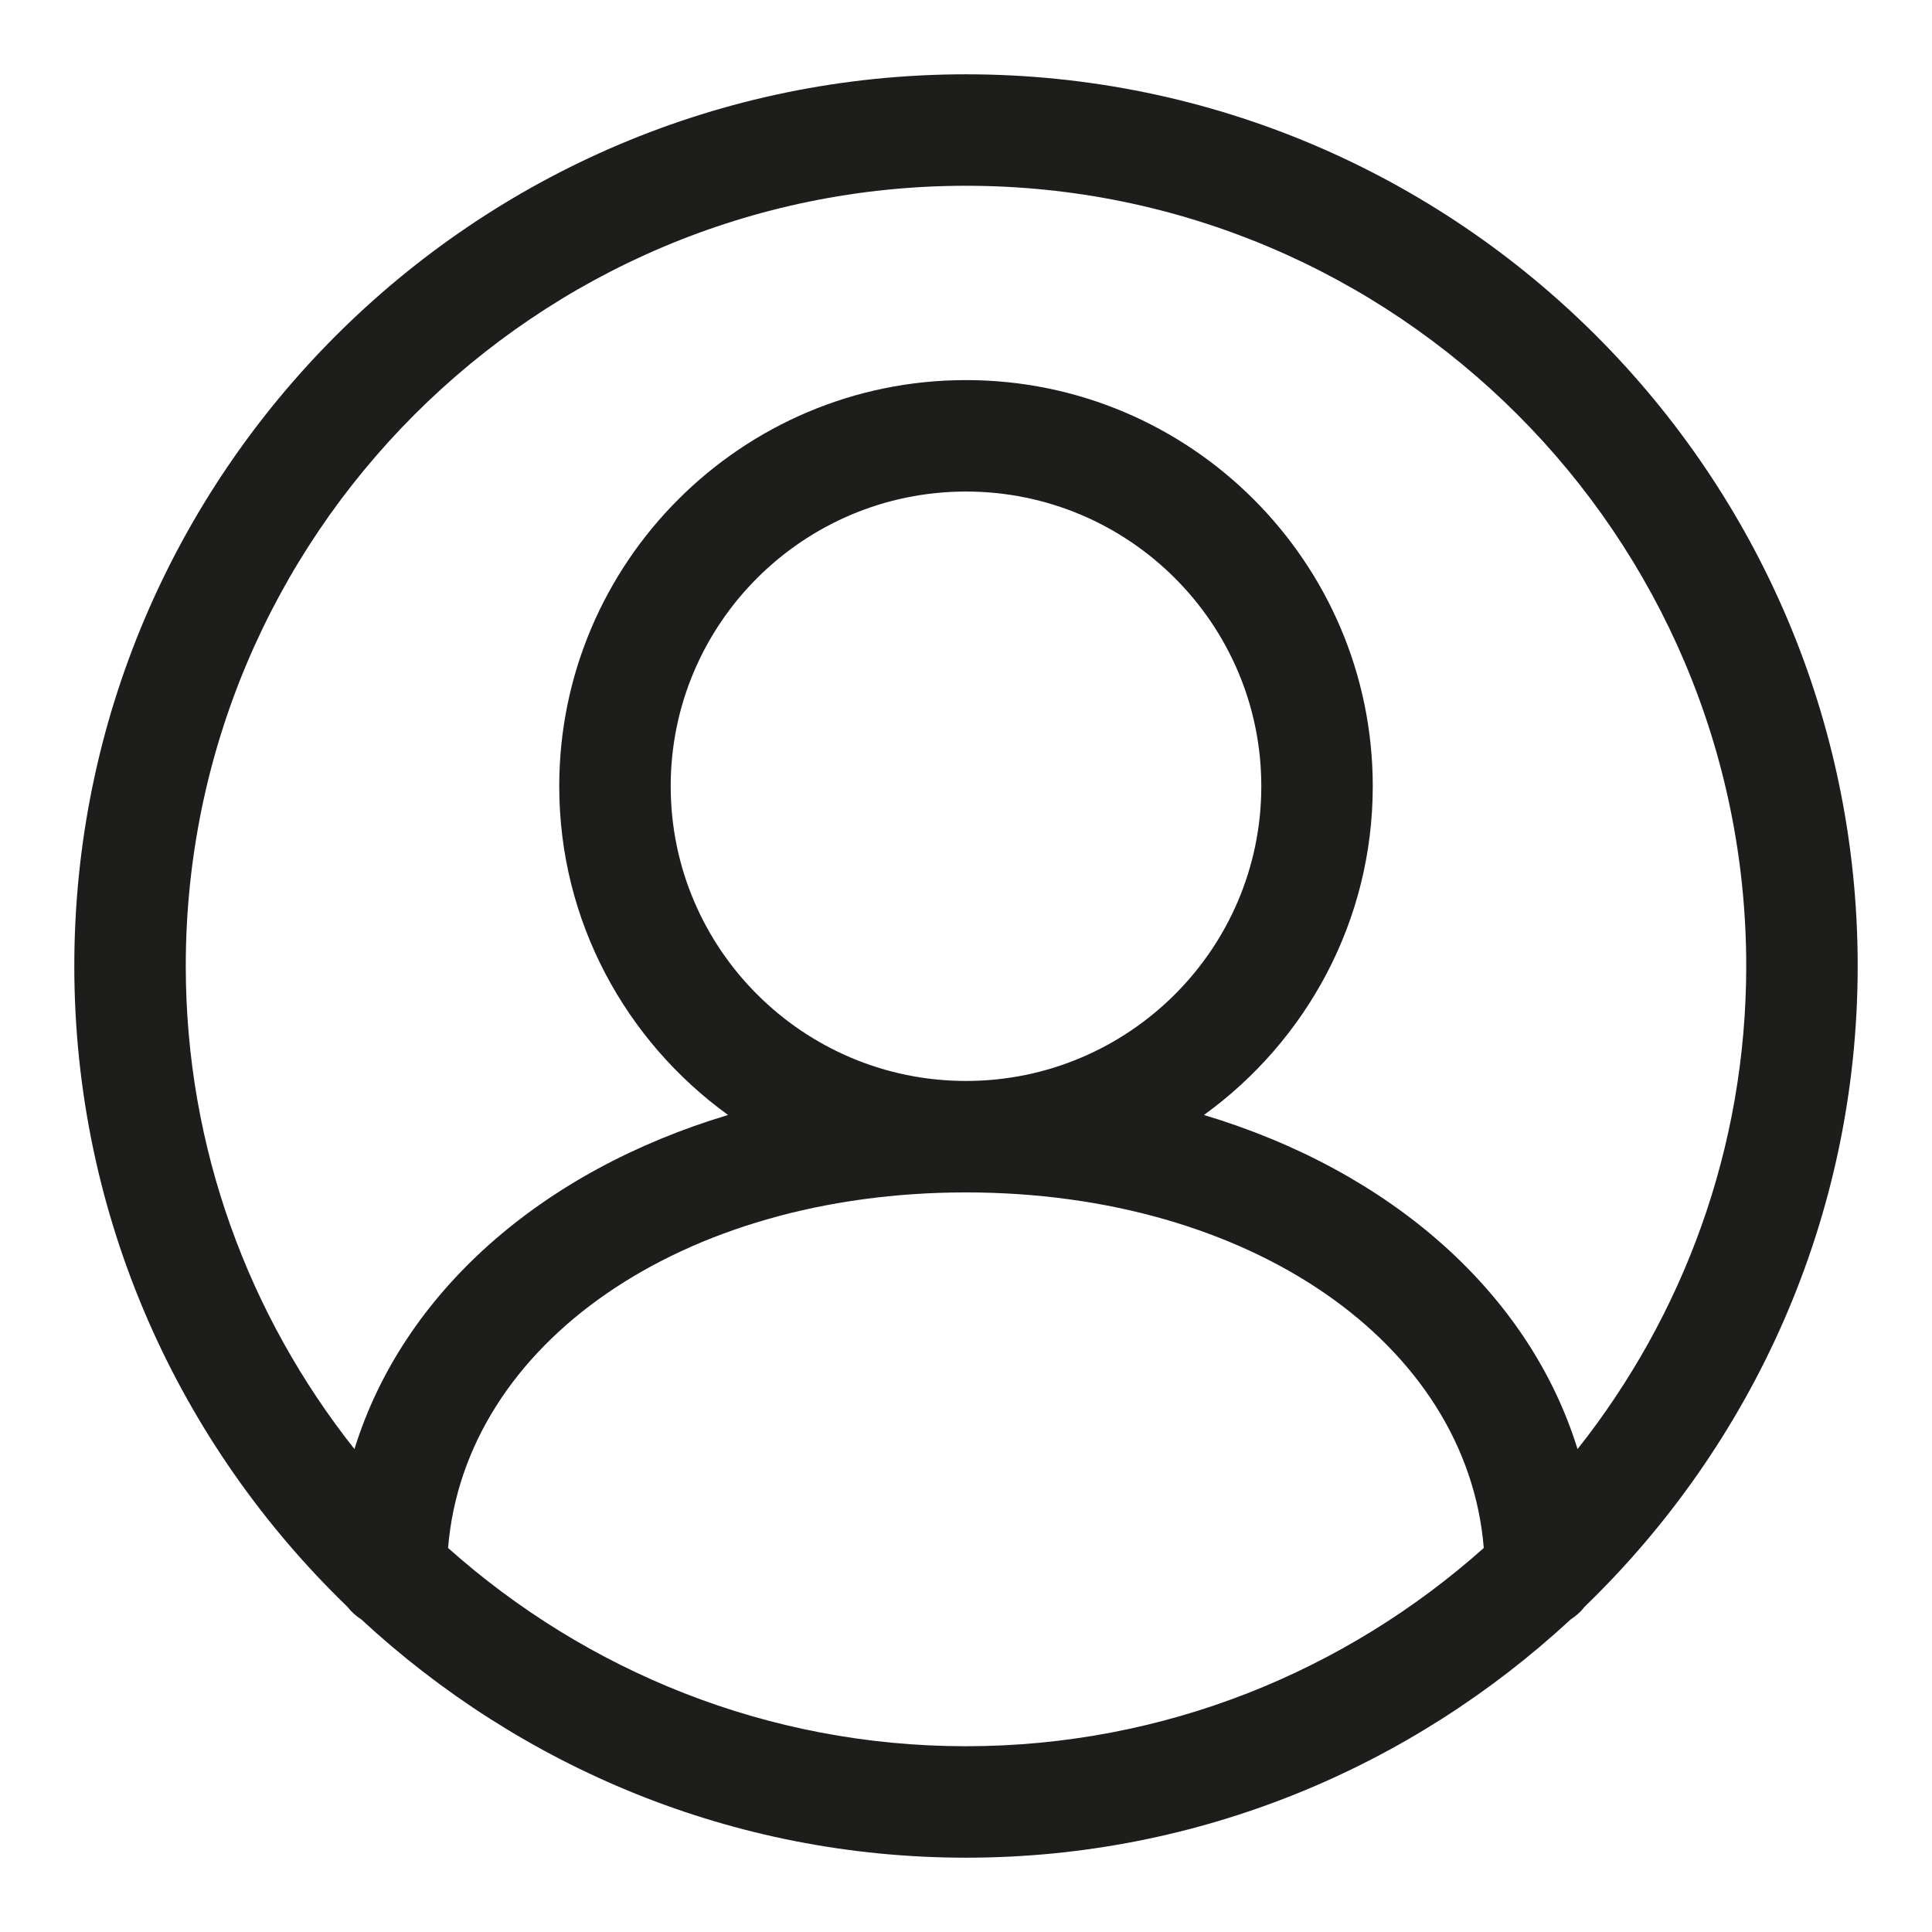
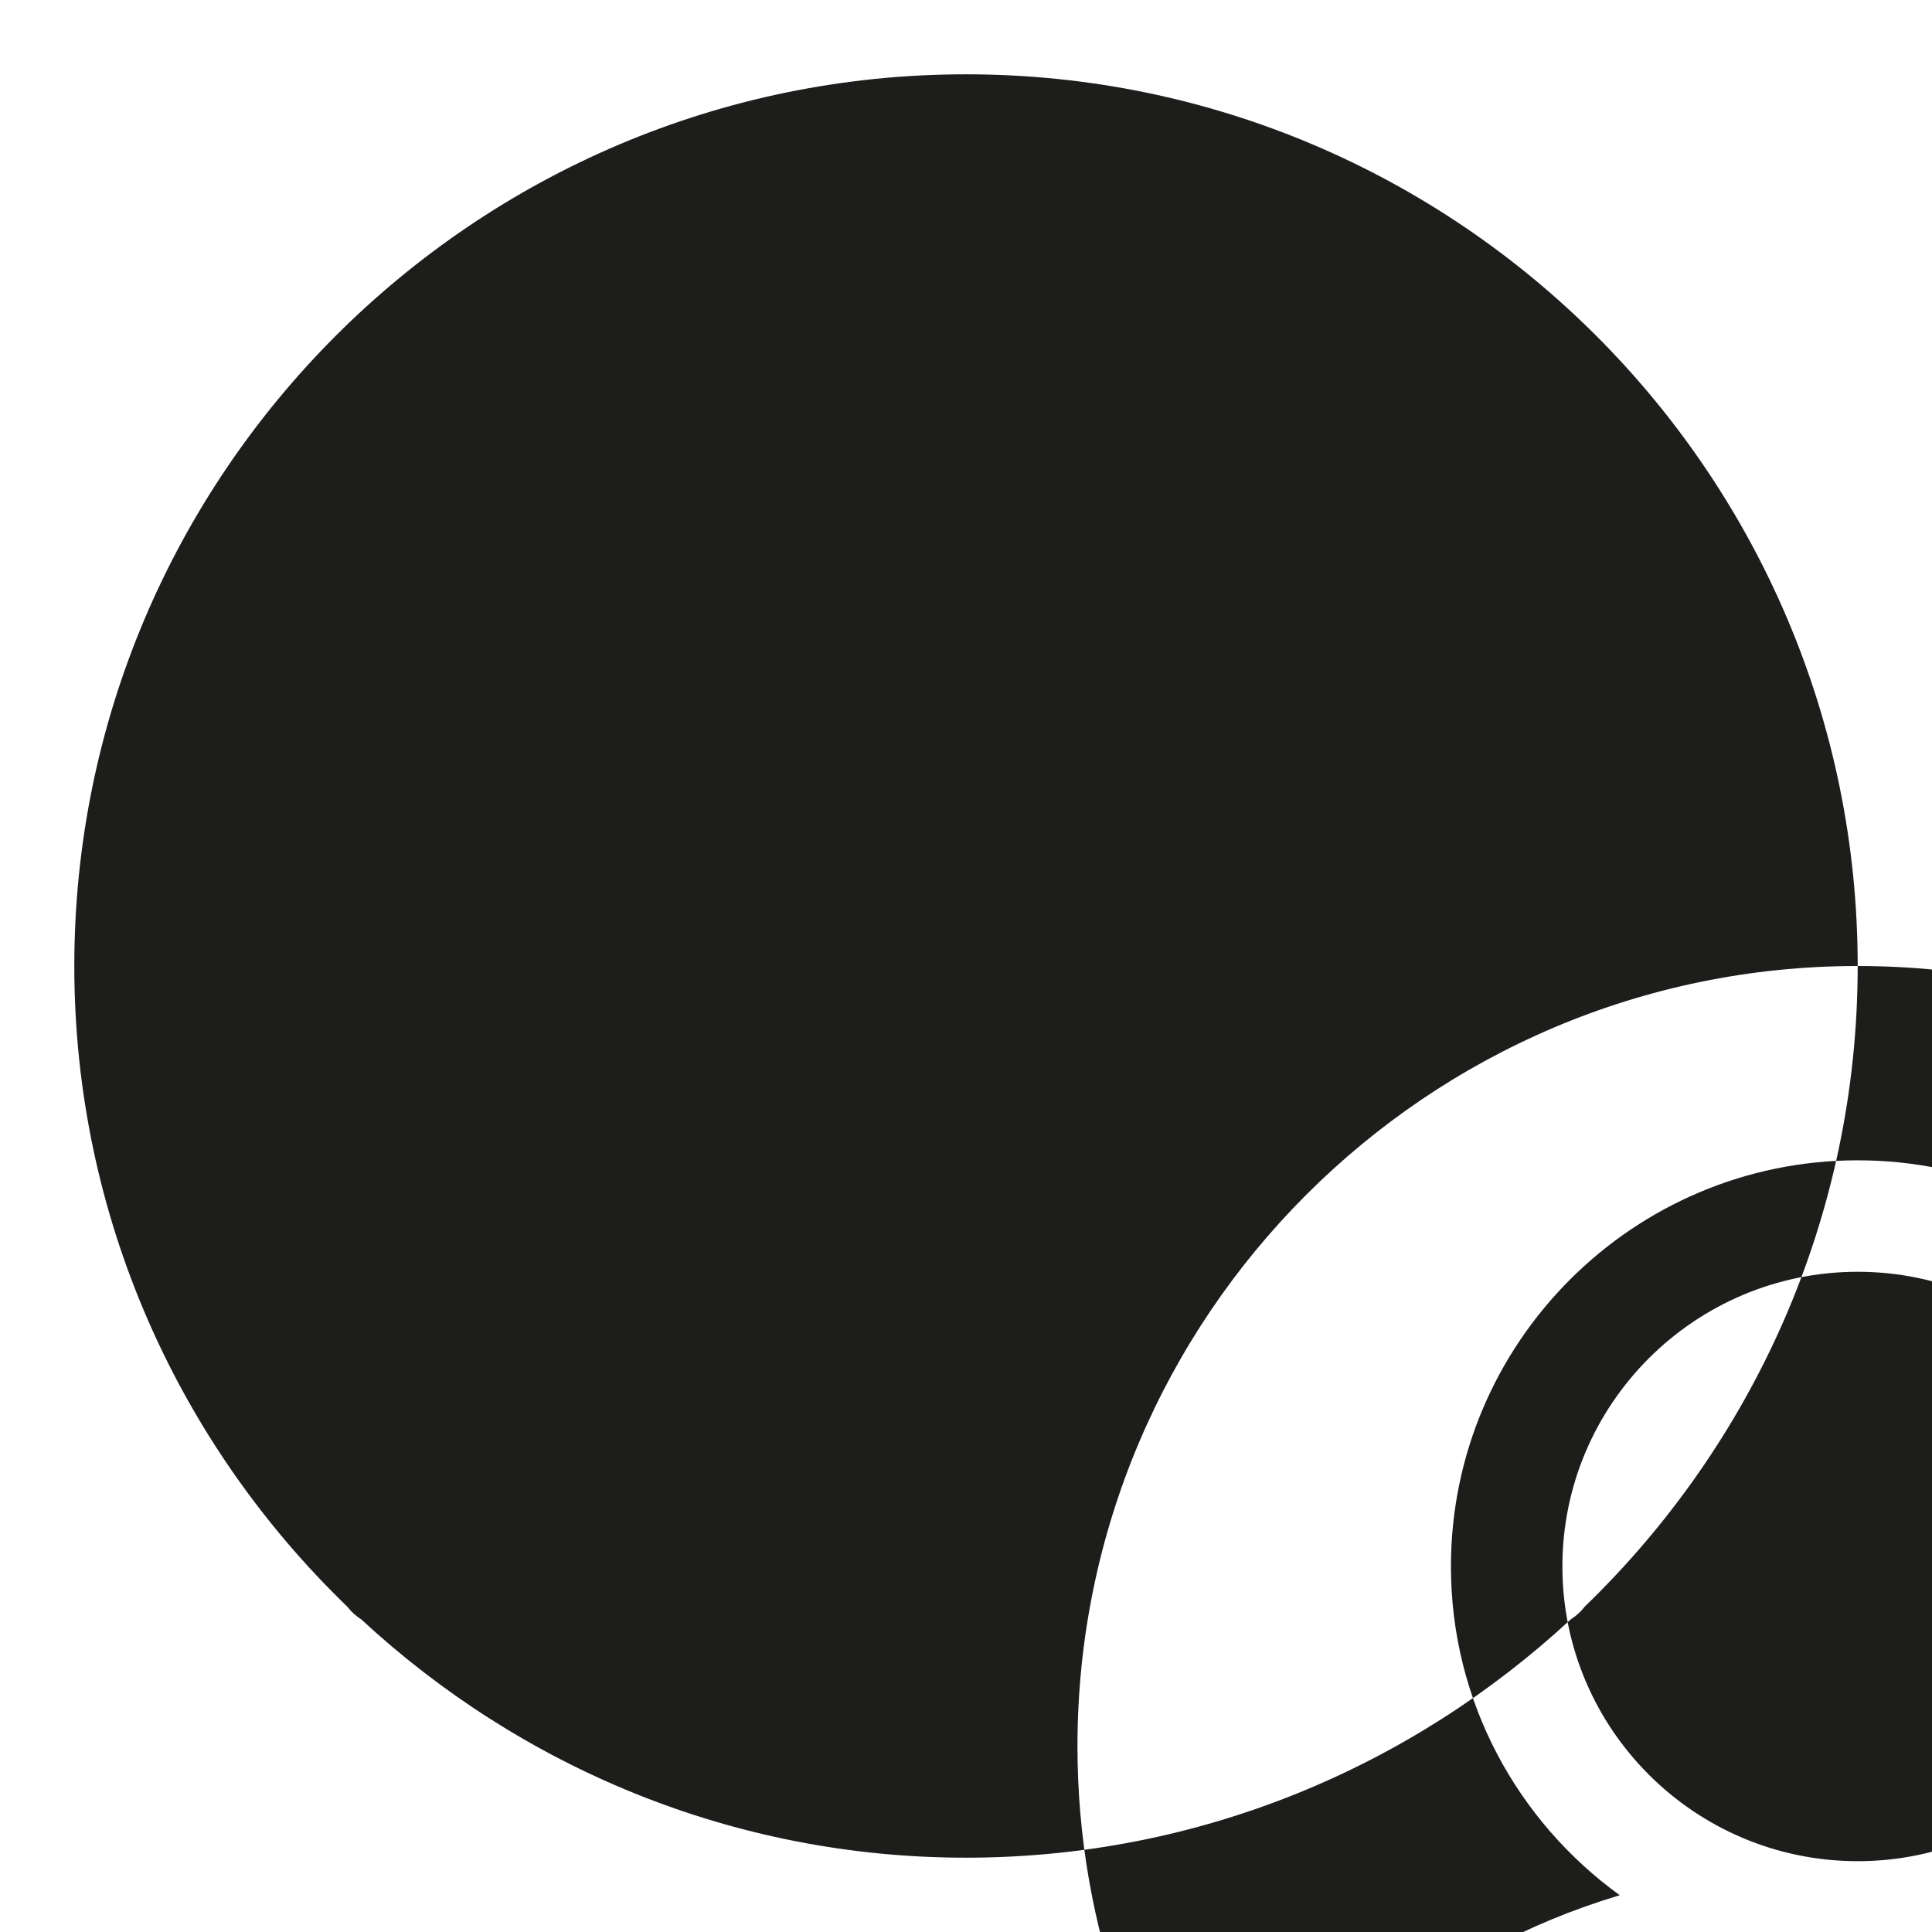
<svg xmlns="http://www.w3.org/2000/svg" enable-background="new 0 0 26 26" viewBox="0 0 26 26">
-   <path d="m25 13c0-6.617-5.383-12-12-12s-12 5.383-12 12c0 3.384 1.413 6.439 3.674 8.622.053.069.116.125.189.172 2.141 1.983 4.996 3.206 8.137 3.206s5.996-1.223 8.137-3.206c.073-.047.136-.103.189-.172 2.26-2.184 3.674-5.239 3.674-8.622zm-12-10.5c5.79 0 10.5 4.71 10.5 10.5 0 2.455-.853 4.711-2.27 6.501-.651-2.098-2.508-3.74-5.028-4.496 1.374-.994 2.272-2.605 2.272-4.424 0-3.014-2.455-5.466-5.474-5.466s-5.474 2.452-5.474 5.466c0 1.82.898 3.43 2.272 4.424-2.521.756-4.378 2.398-5.028 4.496-1.417-1.79-2.27-4.046-2.27-6.501 0-5.79 4.71-10.5 10.5-10.5zm-3.974 8.081c0-2.187 1.782-3.966 3.974-3.966s3.974 1.779 3.974 3.966-1.782 3.966-3.974 3.966-3.974-1.779-3.974-3.966zm-2.996 10.251c.225-2.75 3.142-4.785 6.969-4.785s6.744 2.035 6.969 4.785c-1.856 1.654-4.294 2.668-6.969 2.668s-5.113-1.014-6.969-2.668z" fill="#1d1d1b" />
+   <path d="m25 13c0-6.617-5.383-12-12-12s-12 5.383-12 12c0 3.384 1.413 6.439 3.674 8.622.053.069.116.125.189.172 2.141 1.983 4.996 3.206 8.137 3.206s5.996-1.223 8.137-3.206c.073-.047.136-.103.189-.172 2.26-2.184 3.674-5.239 3.674-8.622zc5.79 0 10.5 4.71 10.5 10.5 0 2.455-.853 4.711-2.27 6.501-.651-2.098-2.508-3.74-5.028-4.496 1.374-.994 2.272-2.605 2.272-4.424 0-3.014-2.455-5.466-5.474-5.466s-5.474 2.452-5.474 5.466c0 1.82.898 3.43 2.272 4.424-2.521.756-4.378 2.398-5.028 4.496-1.417-1.79-2.27-4.046-2.27-6.501 0-5.79 4.71-10.5 10.5-10.5zm-3.974 8.081c0-2.187 1.782-3.966 3.974-3.966s3.974 1.779 3.974 3.966-1.782 3.966-3.974 3.966-3.974-1.779-3.974-3.966zm-2.996 10.251c.225-2.75 3.142-4.785 6.969-4.785s6.744 2.035 6.969 4.785c-1.856 1.654-4.294 2.668-6.969 2.668s-5.113-1.014-6.969-2.668z" fill="#1d1d1b" />
</svg>